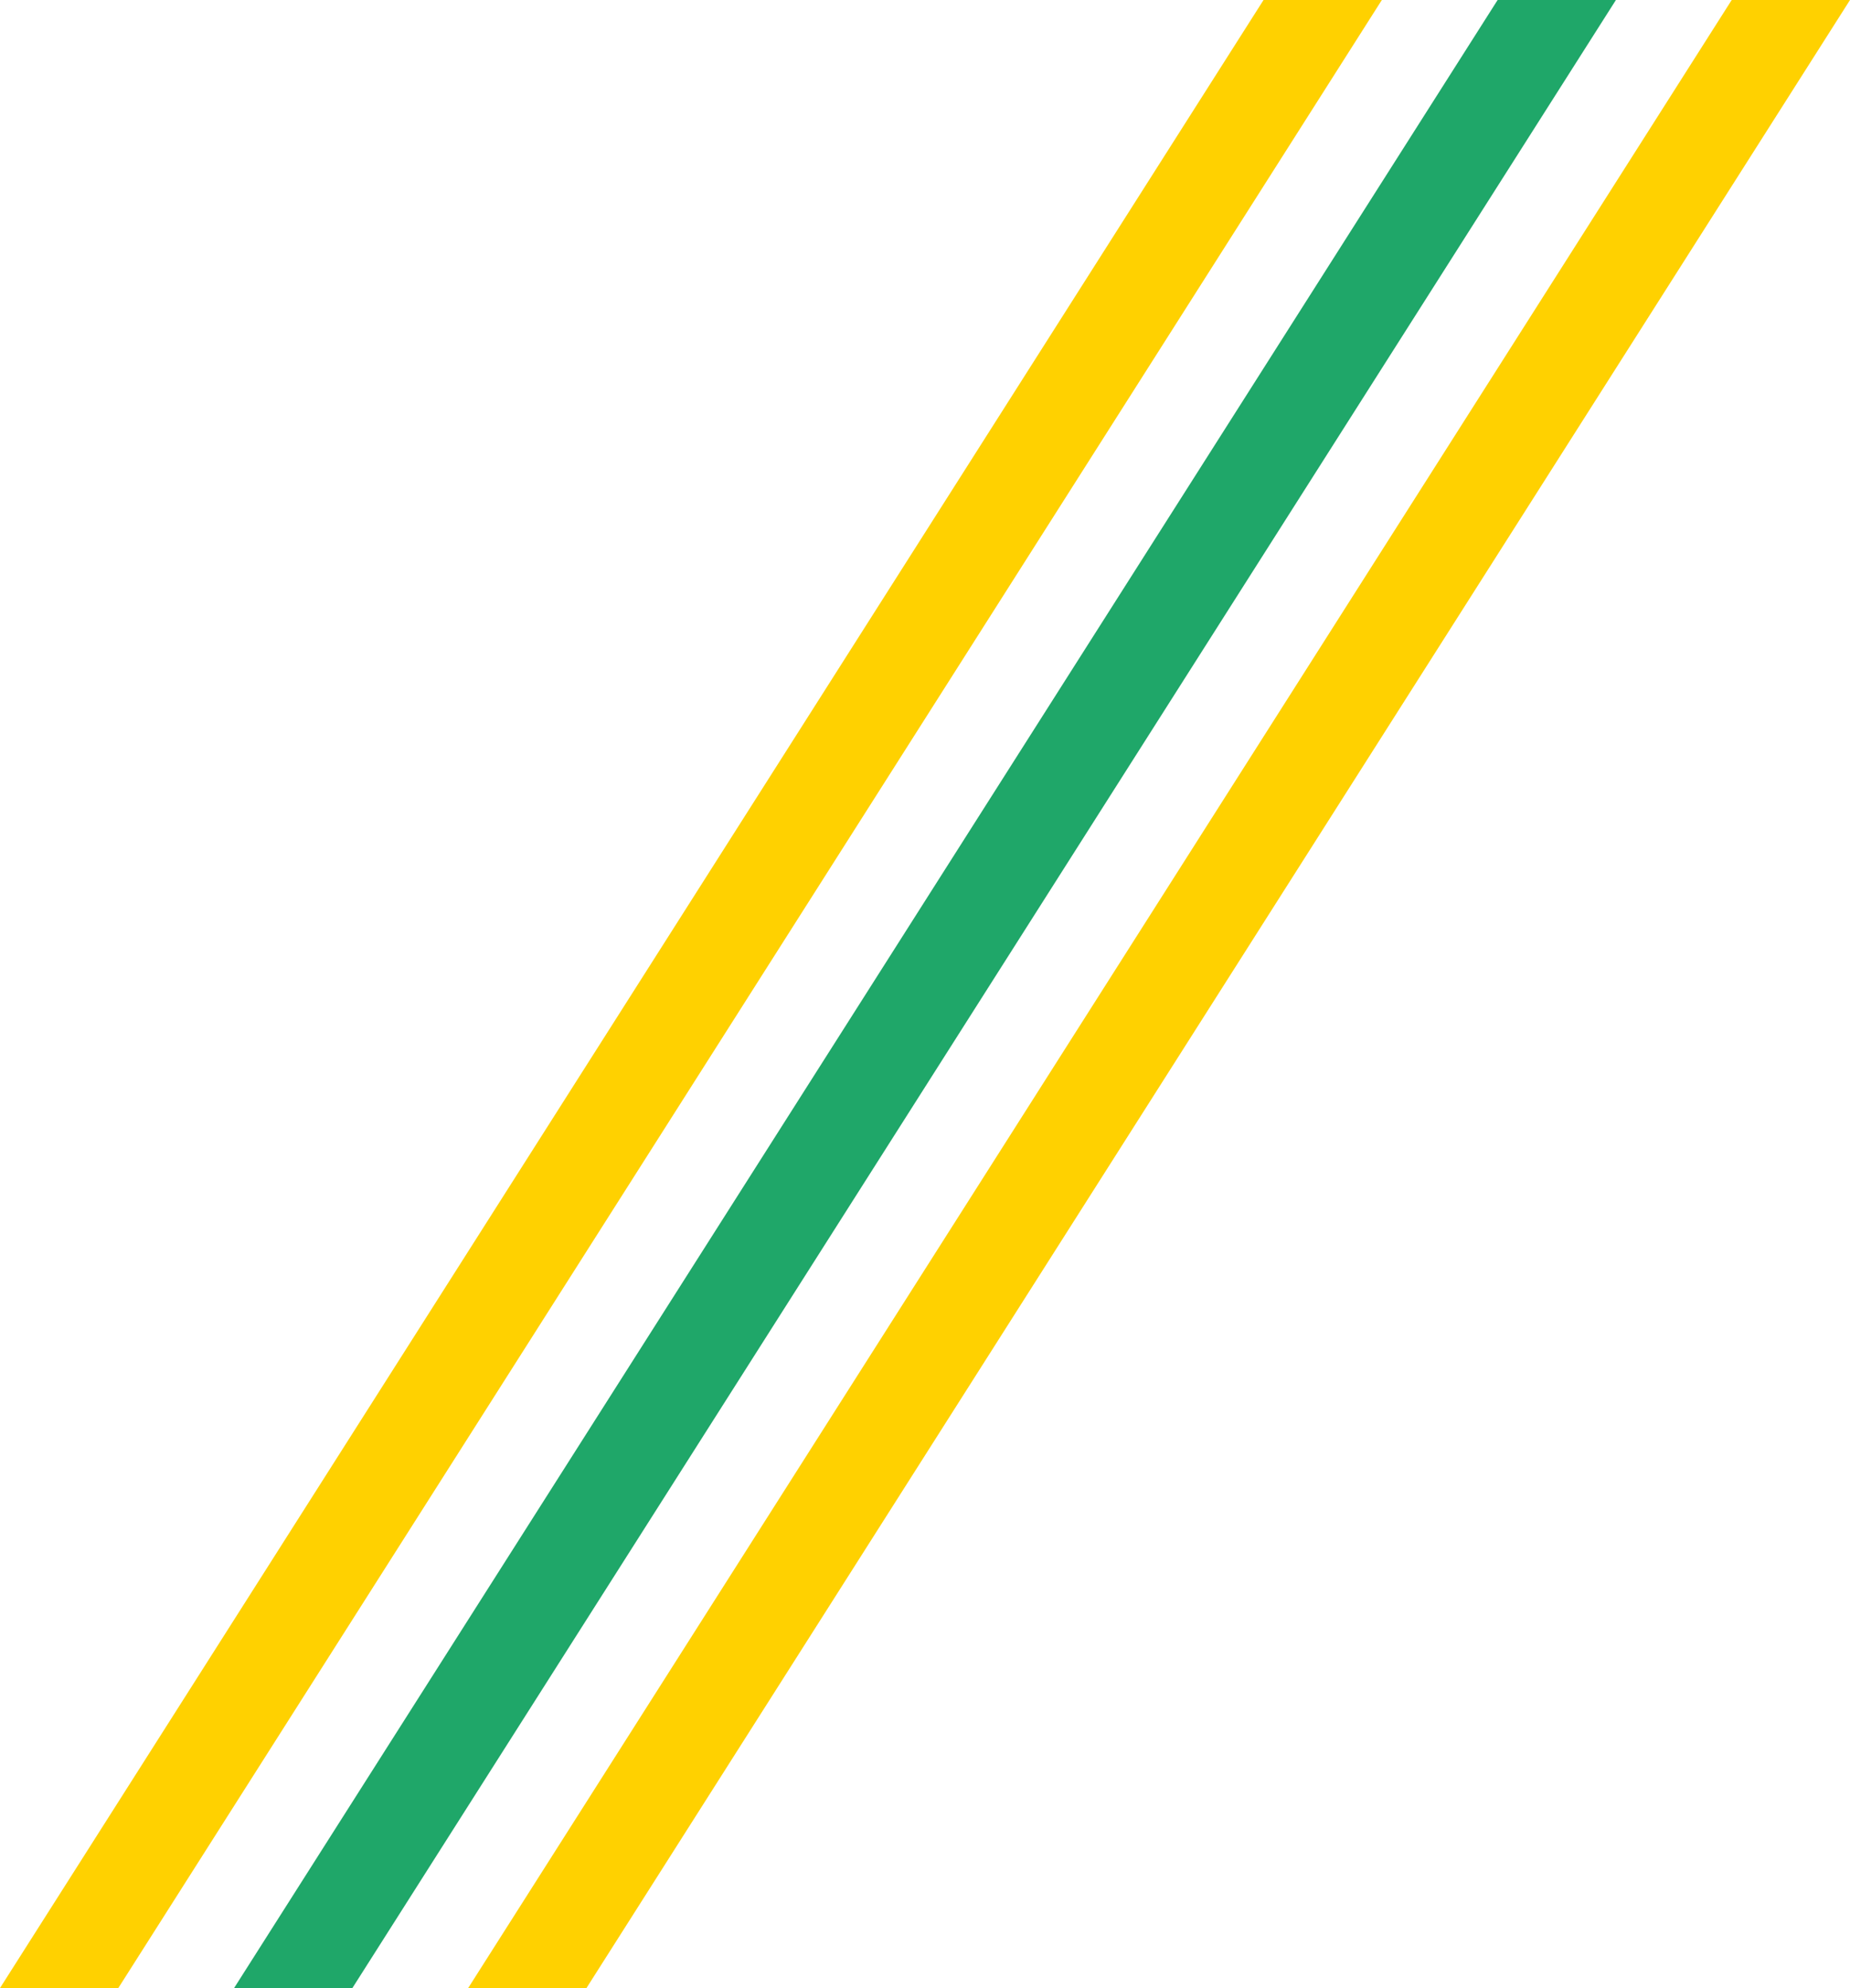
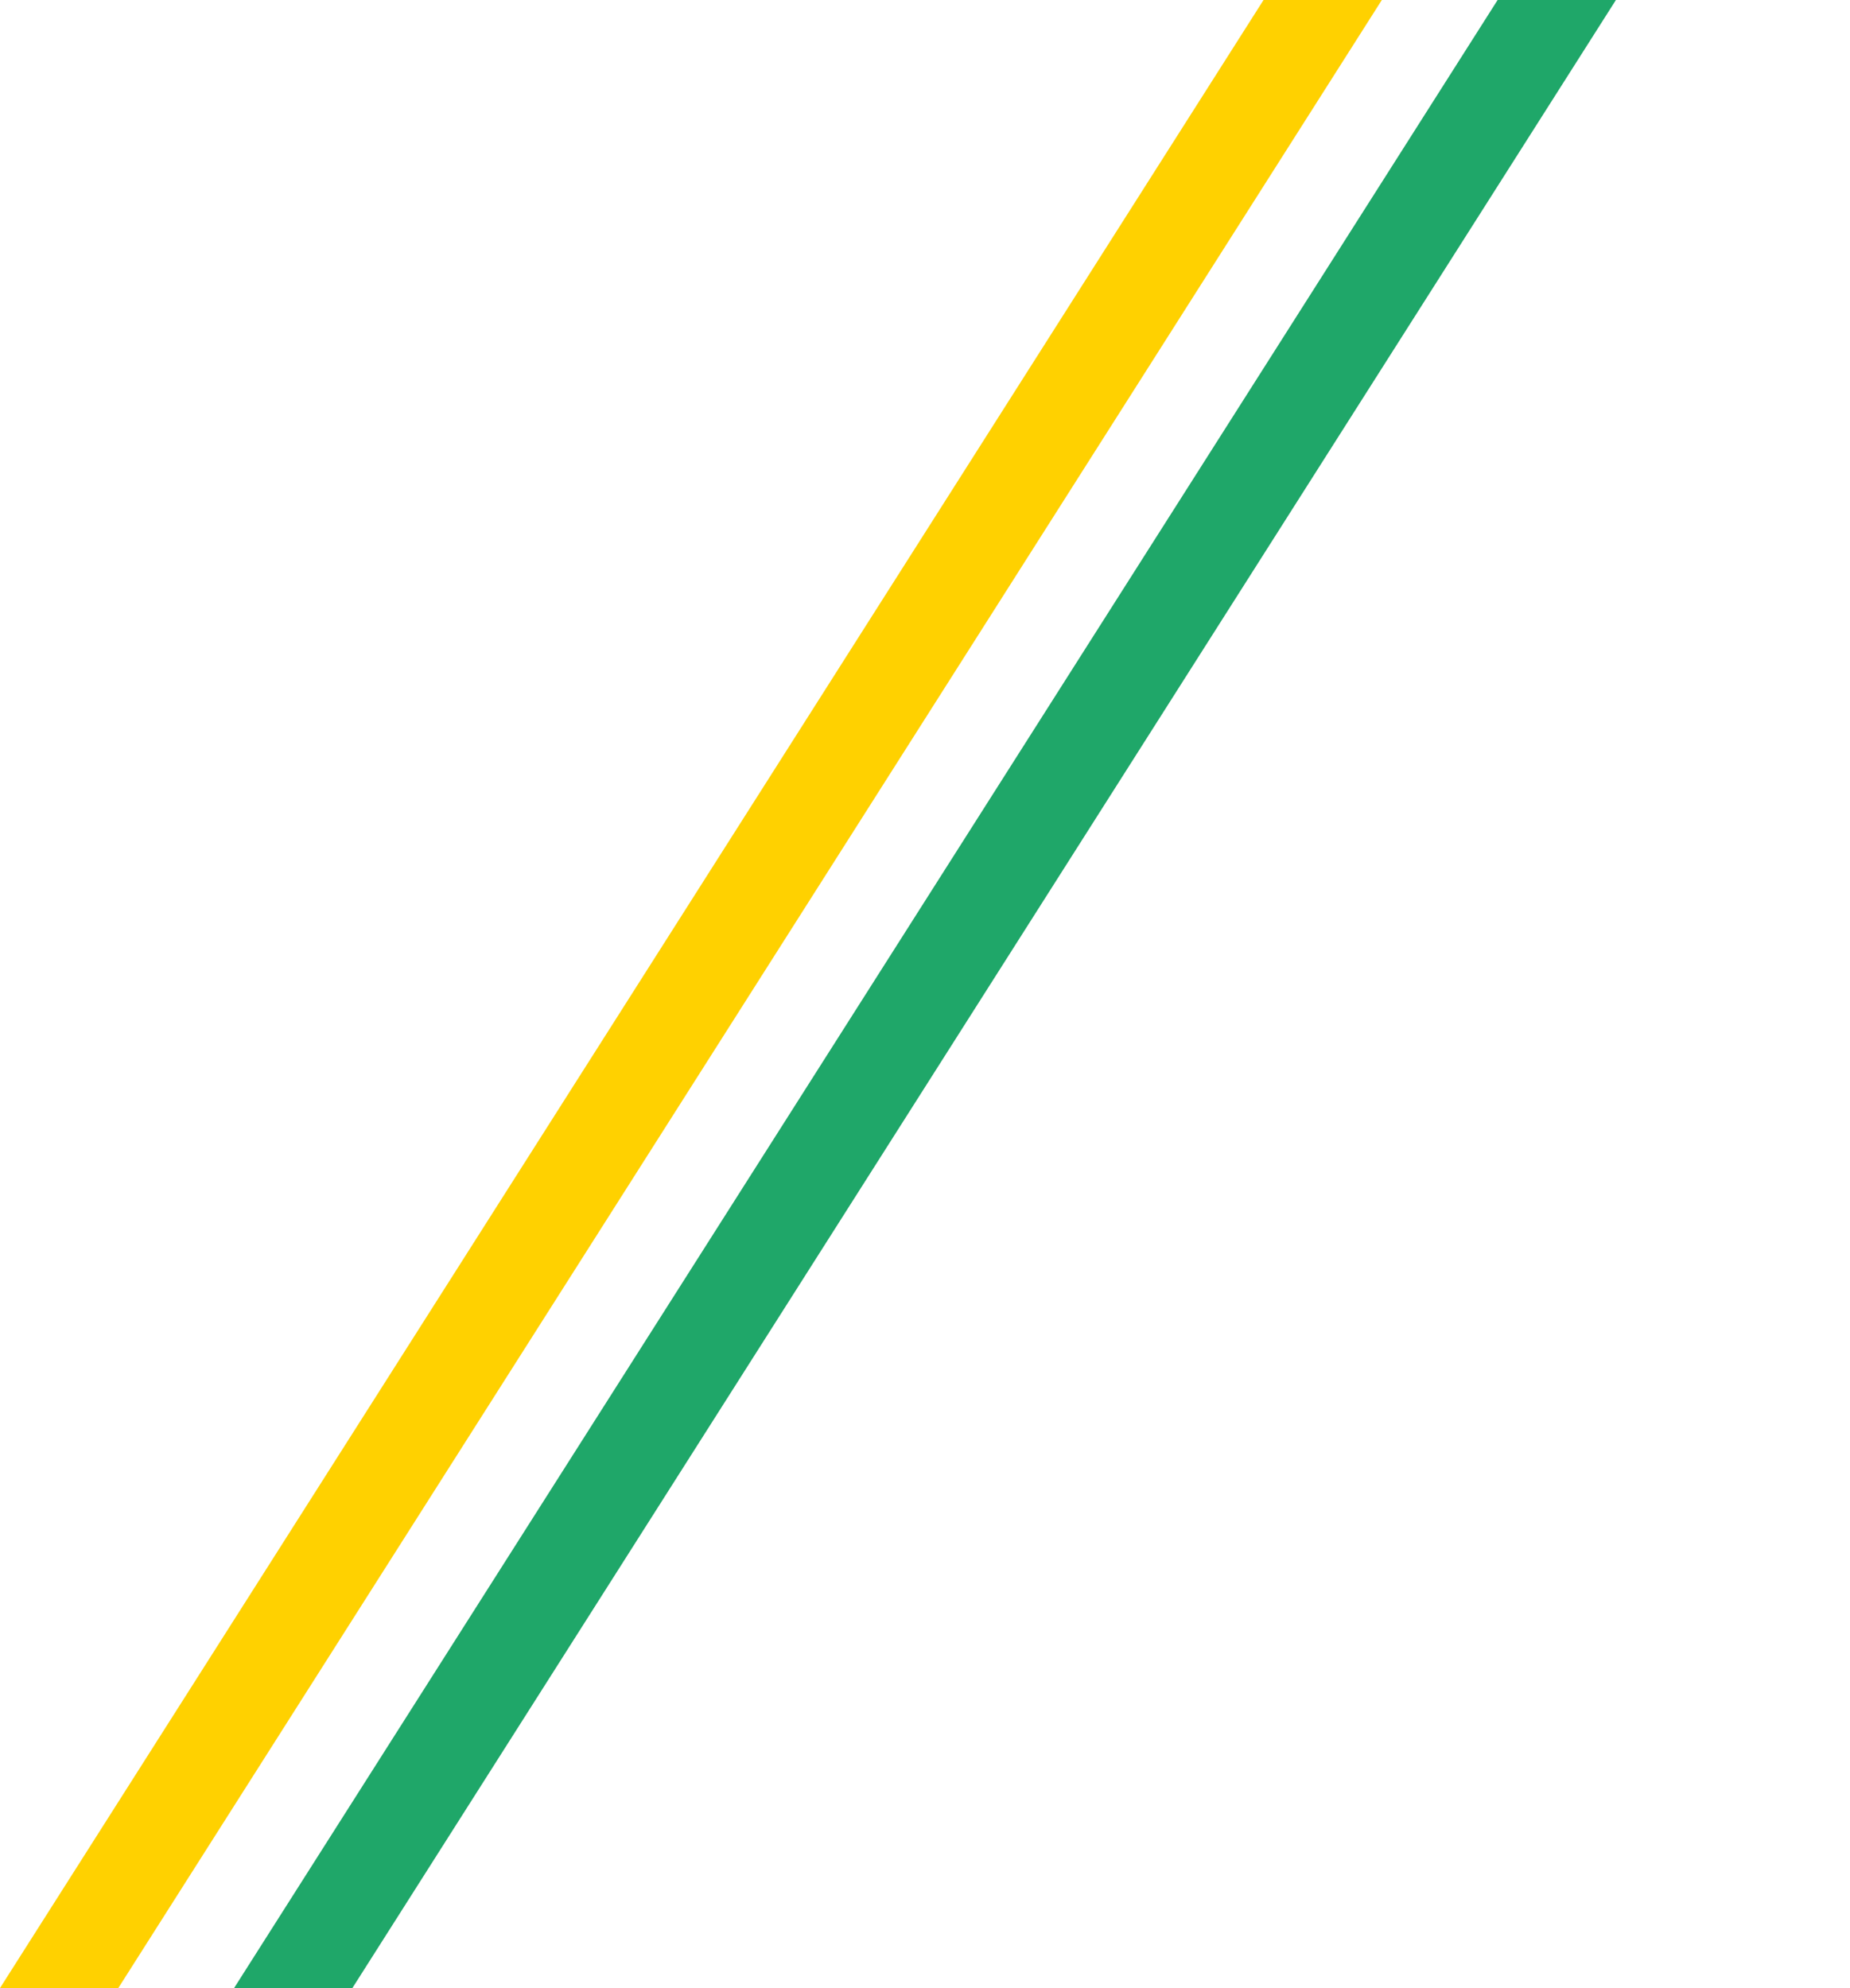
<svg xmlns="http://www.w3.org/2000/svg" width="735" height="790" viewBox="0 0 735 790">
  <g transform="translate(-913 -1995)">
    <path d="M502,0h47L47,790H0Z" transform="translate(913 1995)" fill="#ffd100" />
-     <path d="M502,0h47L47,790H0Z" transform="translate(1006 1995)" fill="#1fa769" />
-     <path d="M502,0h47L47,790H0Z" transform="translate(1099 1995)" fill="#ffd100" />
+     <path d="M502,0h47L47,790H0" transform="translate(1006 1995)" fill="#1fa769" />
  </g>
</svg>